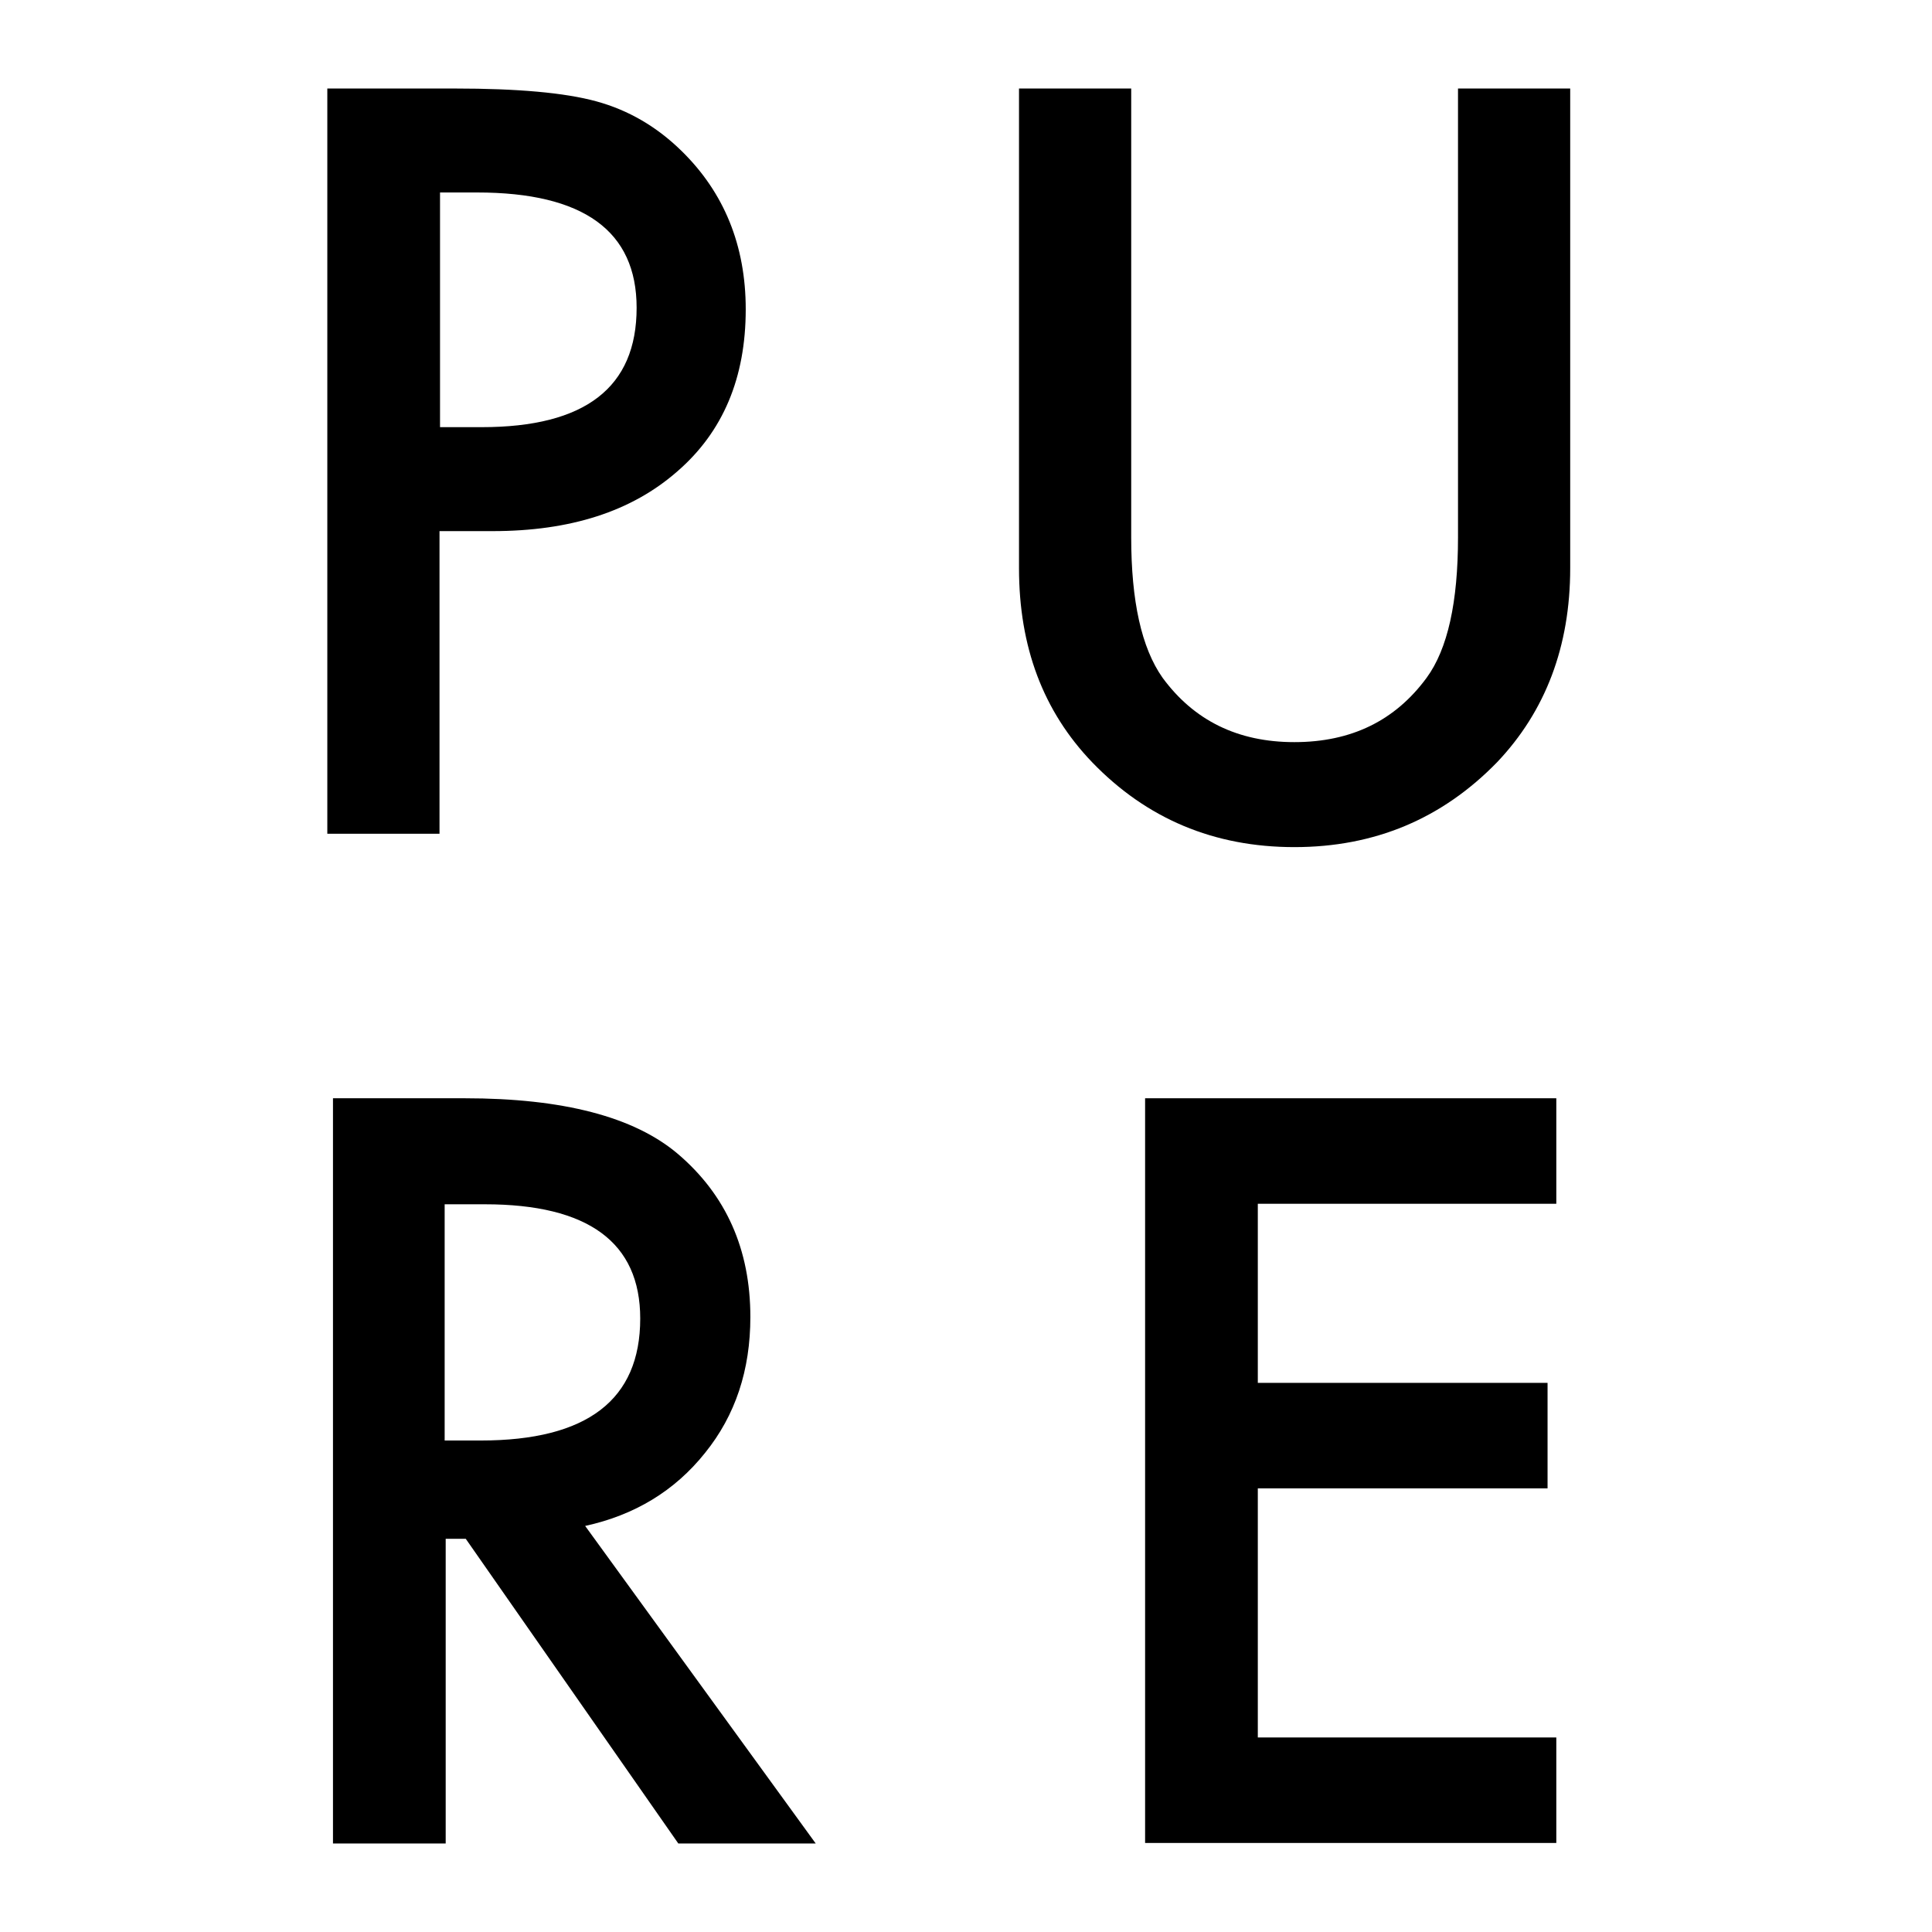
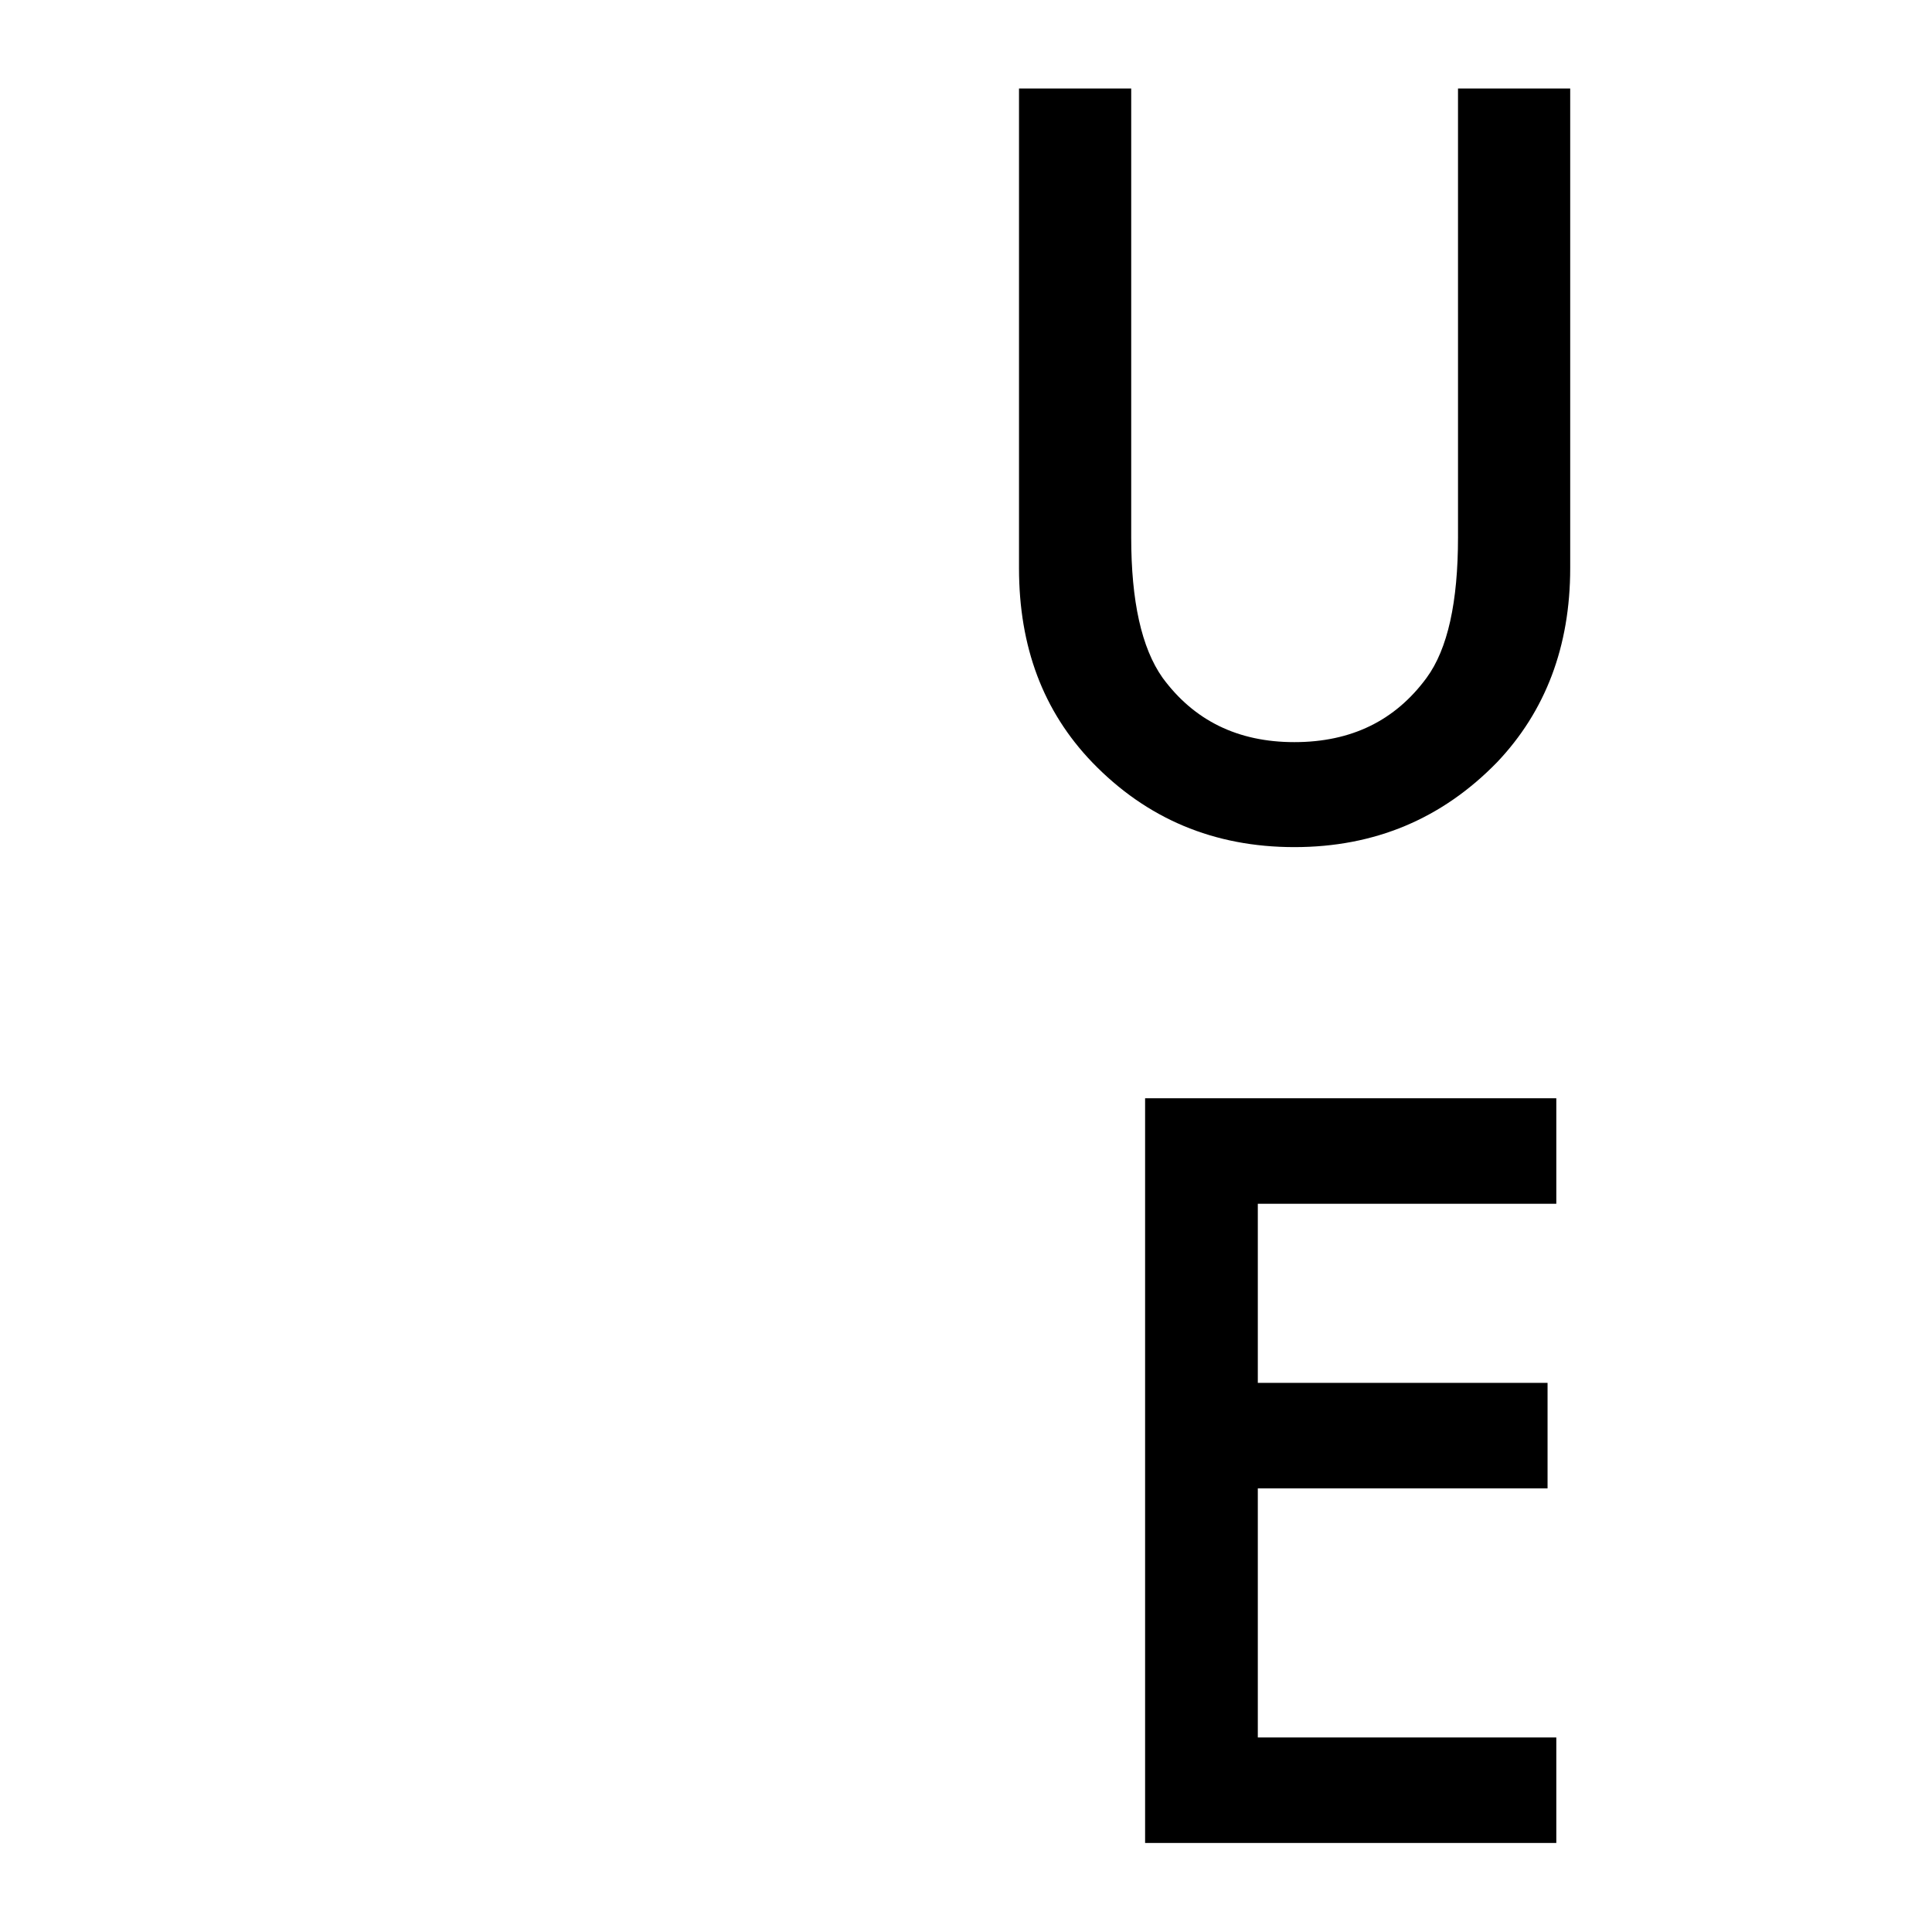
<svg xmlns="http://www.w3.org/2000/svg" version="1.1" id="Ebene_1" x="0px" y="0px" viewBox="0 0 375.4 375.4" style="enable-background:new 0 0 375.4 375.4;" xml:space="preserve">
  <style type="text/css">
	.st0{enable-background:new    ;}
</style>
  <g class="st0">
-     <path d="M85.4,103.2V162H63.6V17.2h24.8c12.1,0,21.3,0.8,27.5,2.5c6.2,1.7,11.7,4.9,16.5,9.6c8.3,8.1,12.5,18.4,12.5,30.8   c0,13.3-4.4,23.8-13.3,31.5c-8.9,7.8-20.8,11.6-35.9,11.6H85.4z M85.4,83h8.2c20.1,0,30.1-7.7,30.1-23.2c0-14.9-10.3-22.4-31-22.4   h-7.2V83z" />
    <path d="M219.8,17.2v87.2c0,12.4,2,21.5,6.1,27.3c6.1,8.3,14.6,12.5,25.6,12.5c11.1,0,19.6-4.2,25.7-12.5   c4.1-5.6,6.1-14.7,6.1-27.3V17.2h21.8v93.2c0,15.2-4.8,27.8-14.2,37.7c-10.7,11-23.8,16.5-39.4,16.5s-28.7-5.5-39.3-16.5   c-9.5-9.9-14.2-22.4-14.2-37.7V17.2H219.8z" />
  </g>
  <g class="st0">
-     <path d="M113.7,296.5l44.8,61.7h-26.7l-41.3-59.2h-3.9v59.2H64.7V213.4h25.6c19.1,0,32.9,3.6,41.4,10.8c9.4,8,14.1,18.6,14.1,31.7   c0,10.3-2.9,19.1-8.8,26.4C131.1,289.7,123.3,294.4,113.7,296.5z M86.5,279.9h6.9c20.7,0,31-7.9,31-23.7   c0-14.8-10.1-22.2-30.2-22.2h-7.8V279.9z" />
    <path d="M302.4,233.9h-58v34.8h56.3v20.5h-56.3v48.4h58v20.5h-79.9V213.4h79.9V233.9z" />
  </g>
</svg>